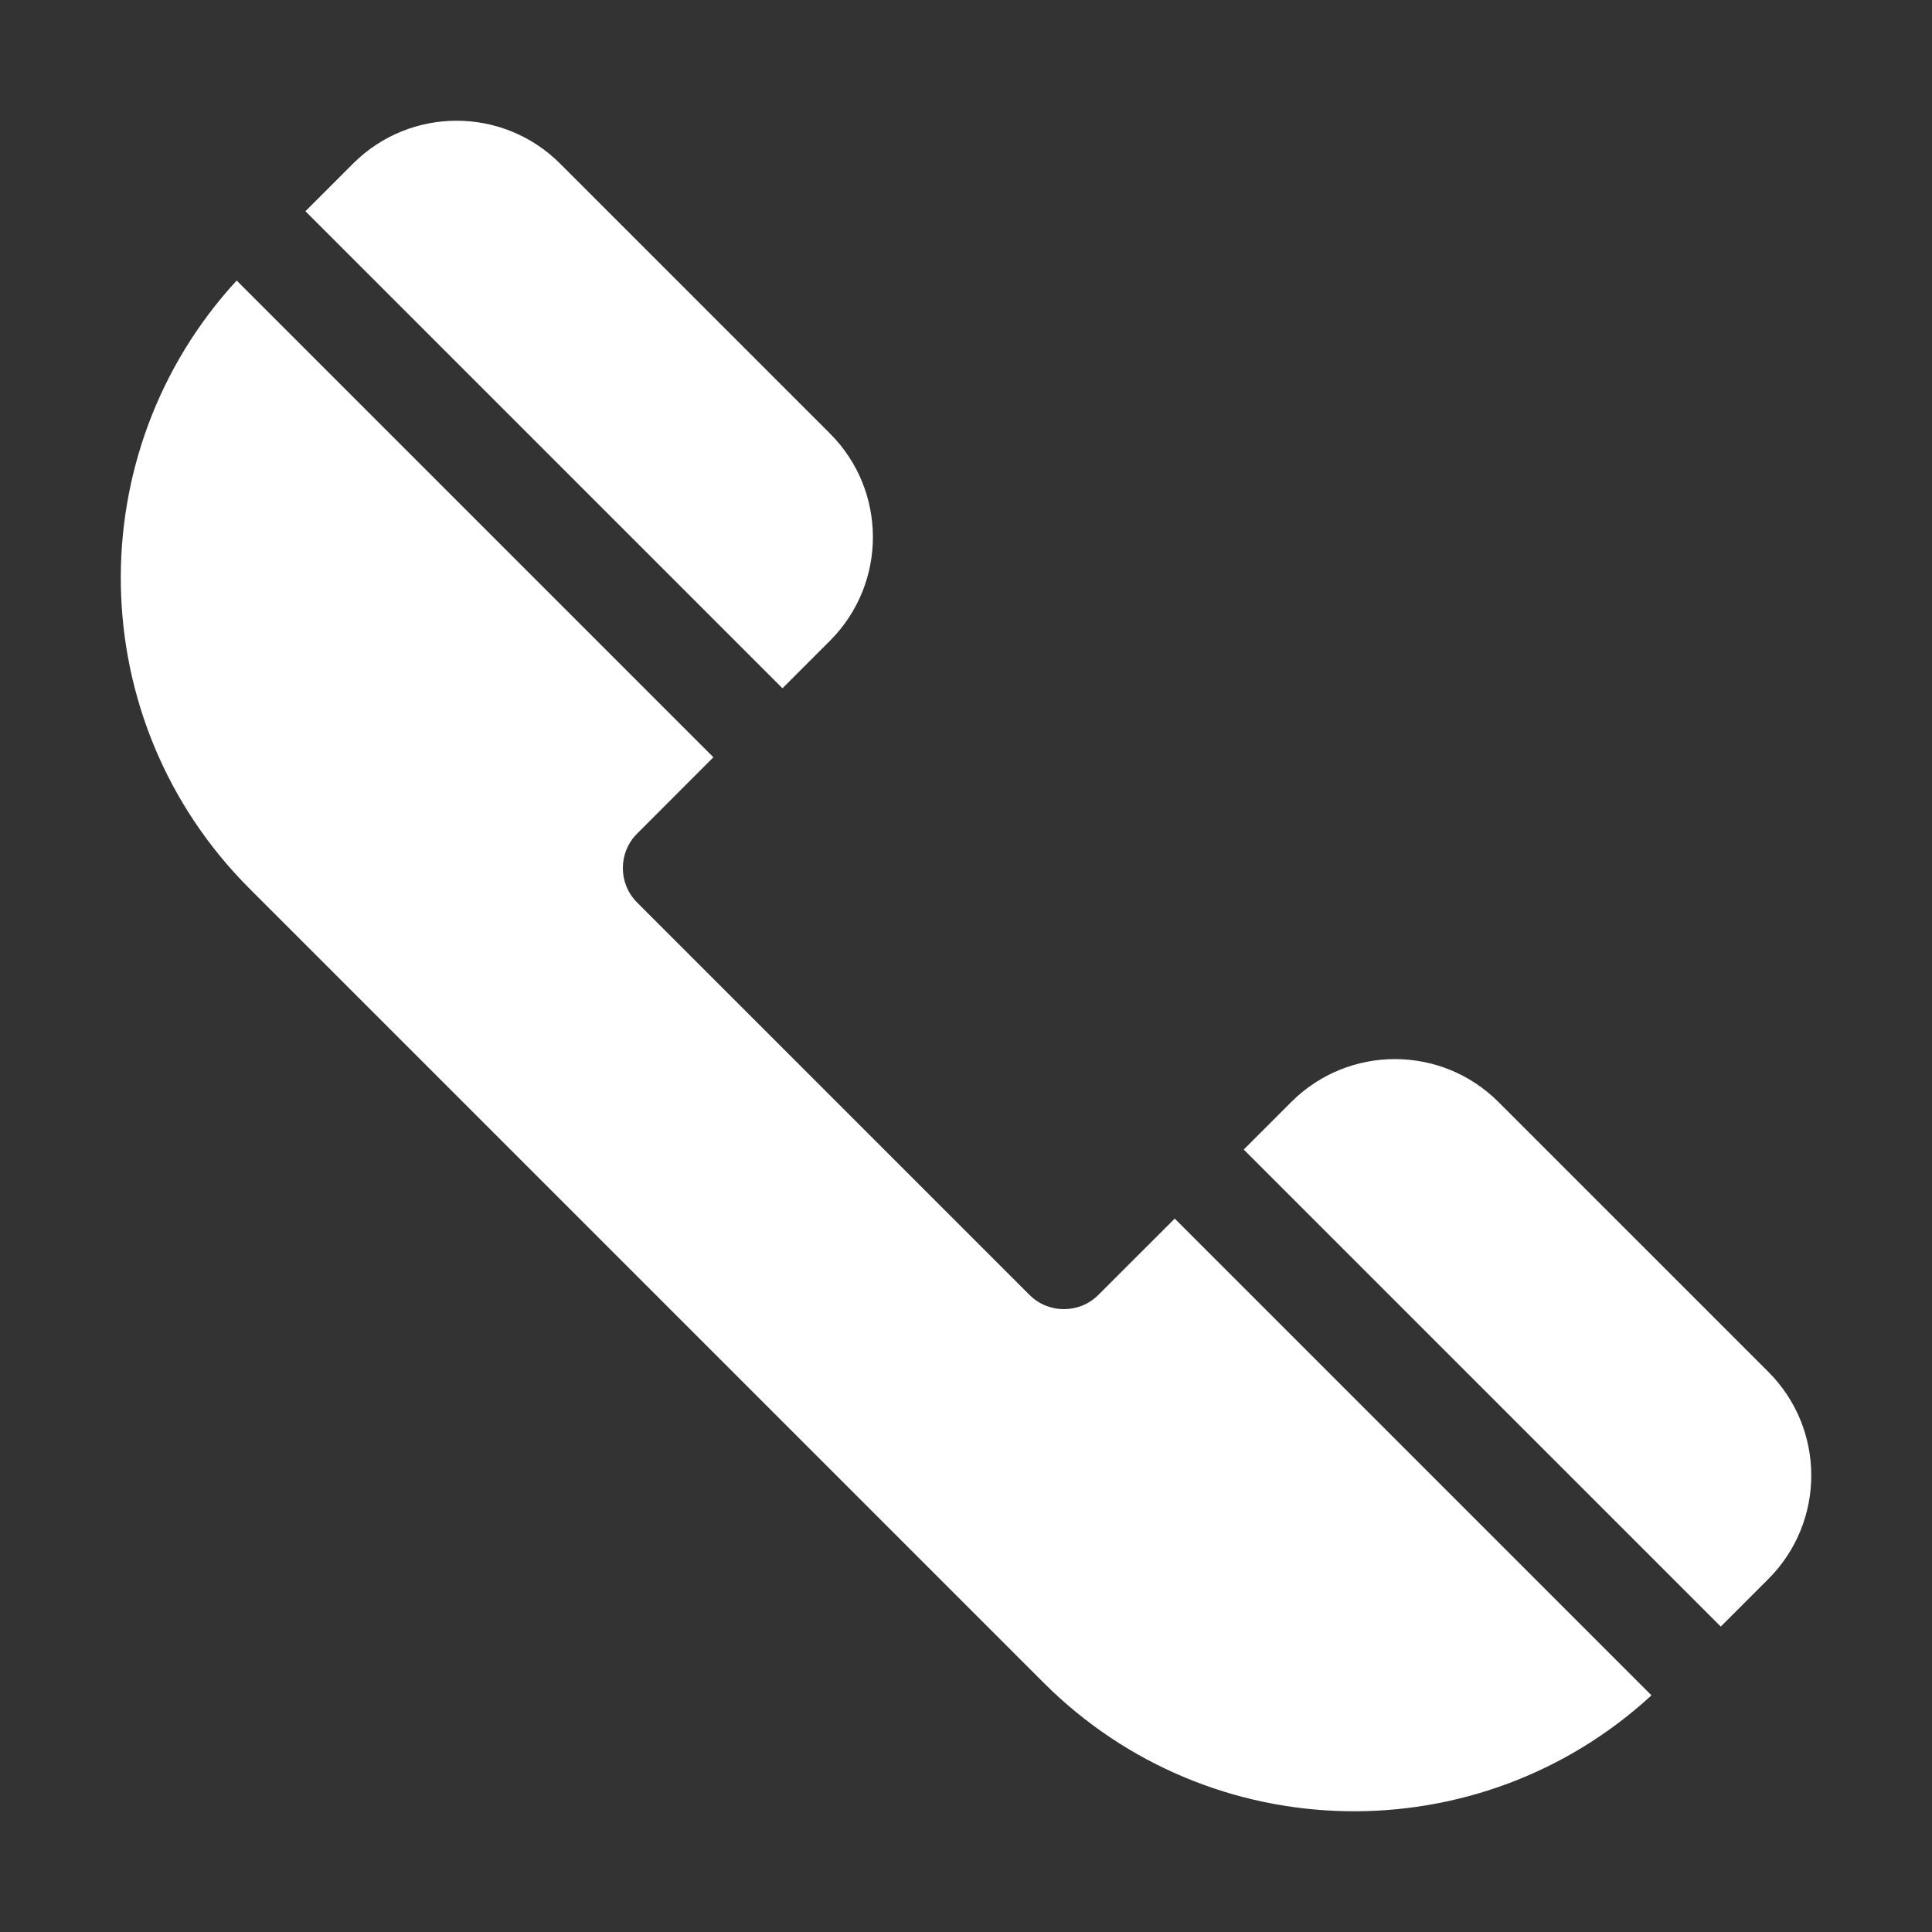
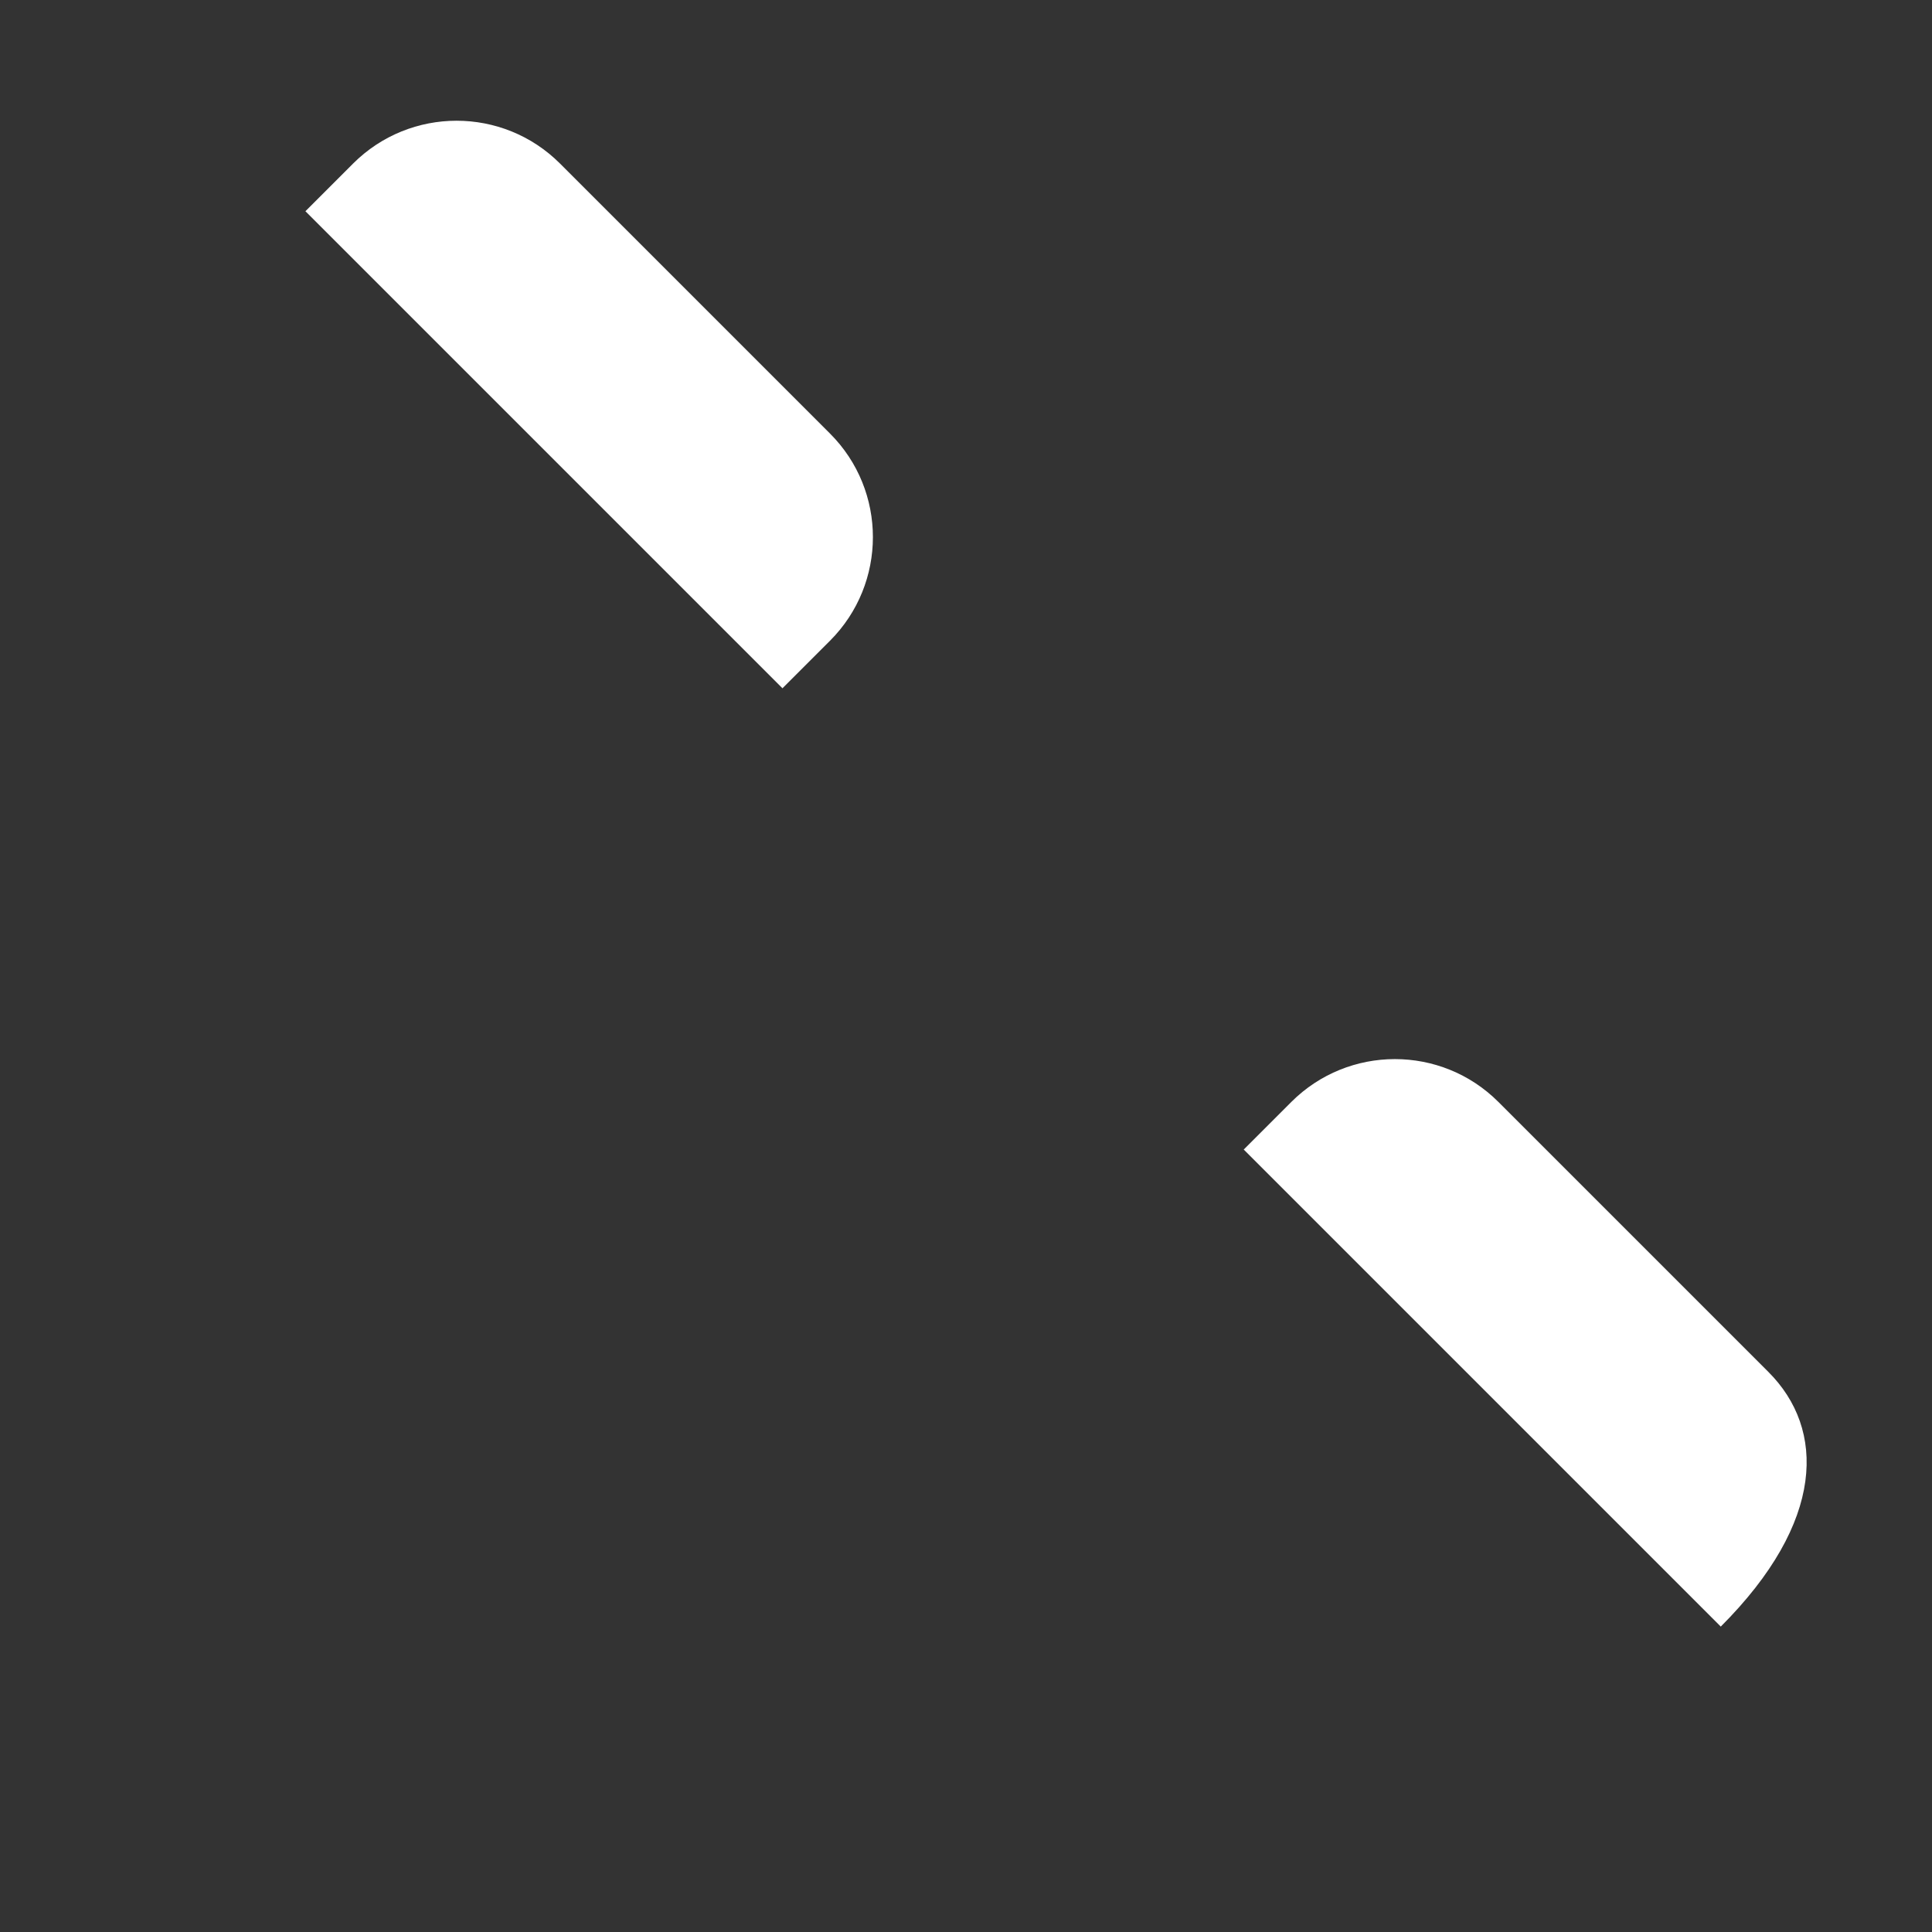
<svg xmlns="http://www.w3.org/2000/svg" width="24" height="24" viewBox="0 0 24 24" fill="none">
  <rect x="0" y="0" width="24" height="24" fill="#333333" stroke="none" />
  <path d="M3.794 2.624L4.385 2.033C5.096 1.322 6.248 1.322 6.958 2.033L10.311 5.386C11.021 6.096 11.021 7.248 10.311 7.959L9.72 8.55L3.794 2.624Z" fill="white" />
-   <path d="M2.94 3.485C0.969 5.626 1.022 8.961 3.099 11.038L12.962 20.901C15.039 22.979 18.374 23.032 20.515 21.06L14.593 15.138L13.645 16.085C13.409 16.322 13.024 16.322 12.788 16.085L7.915 11.212C7.678 10.976 7.678 10.591 7.915 10.355L8.862 9.407L2.94 3.485Z" fill="white" />
-   <path d="M15.45 14.28L21.376 20.206L21.967 19.615C22.678 18.904 22.678 17.752 21.967 17.042L18.614 13.689C17.904 12.979 16.752 12.979 16.041 13.689L15.45 14.28Z" fill="white" />
+   <path d="M15.45 14.28L21.376 20.206C22.678 18.904 22.678 17.752 21.967 17.042L18.614 13.689C17.904 12.979 16.752 12.979 16.041 13.689L15.45 14.28Z" fill="white" />
</svg>